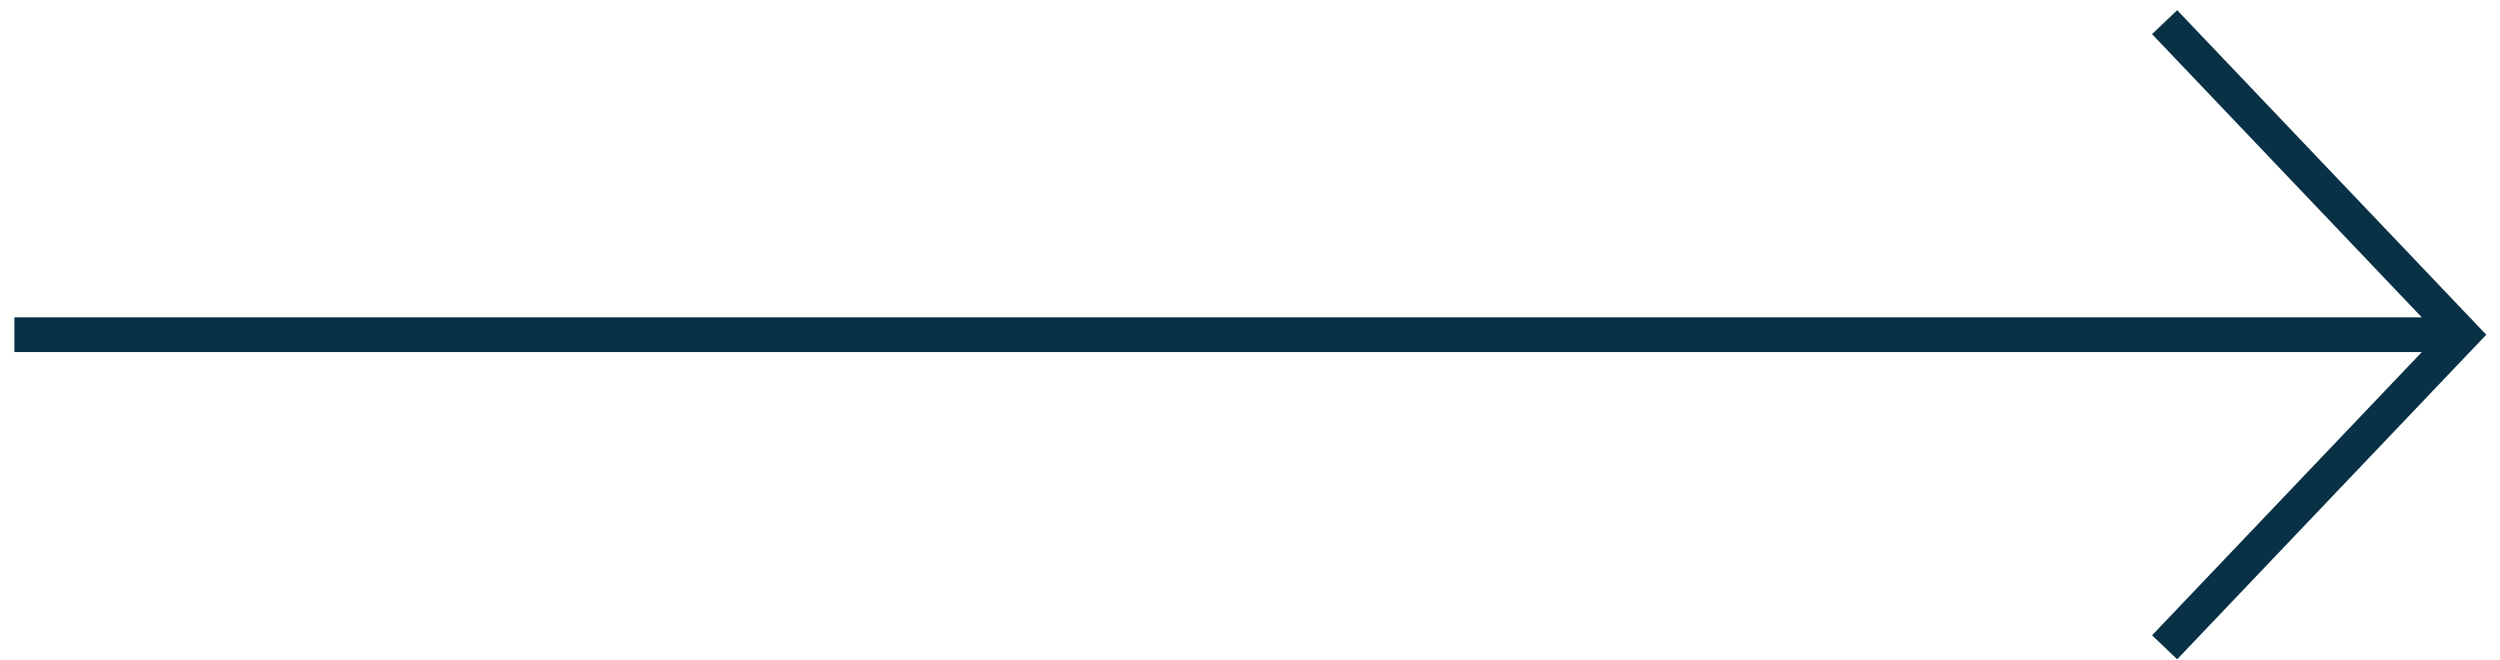
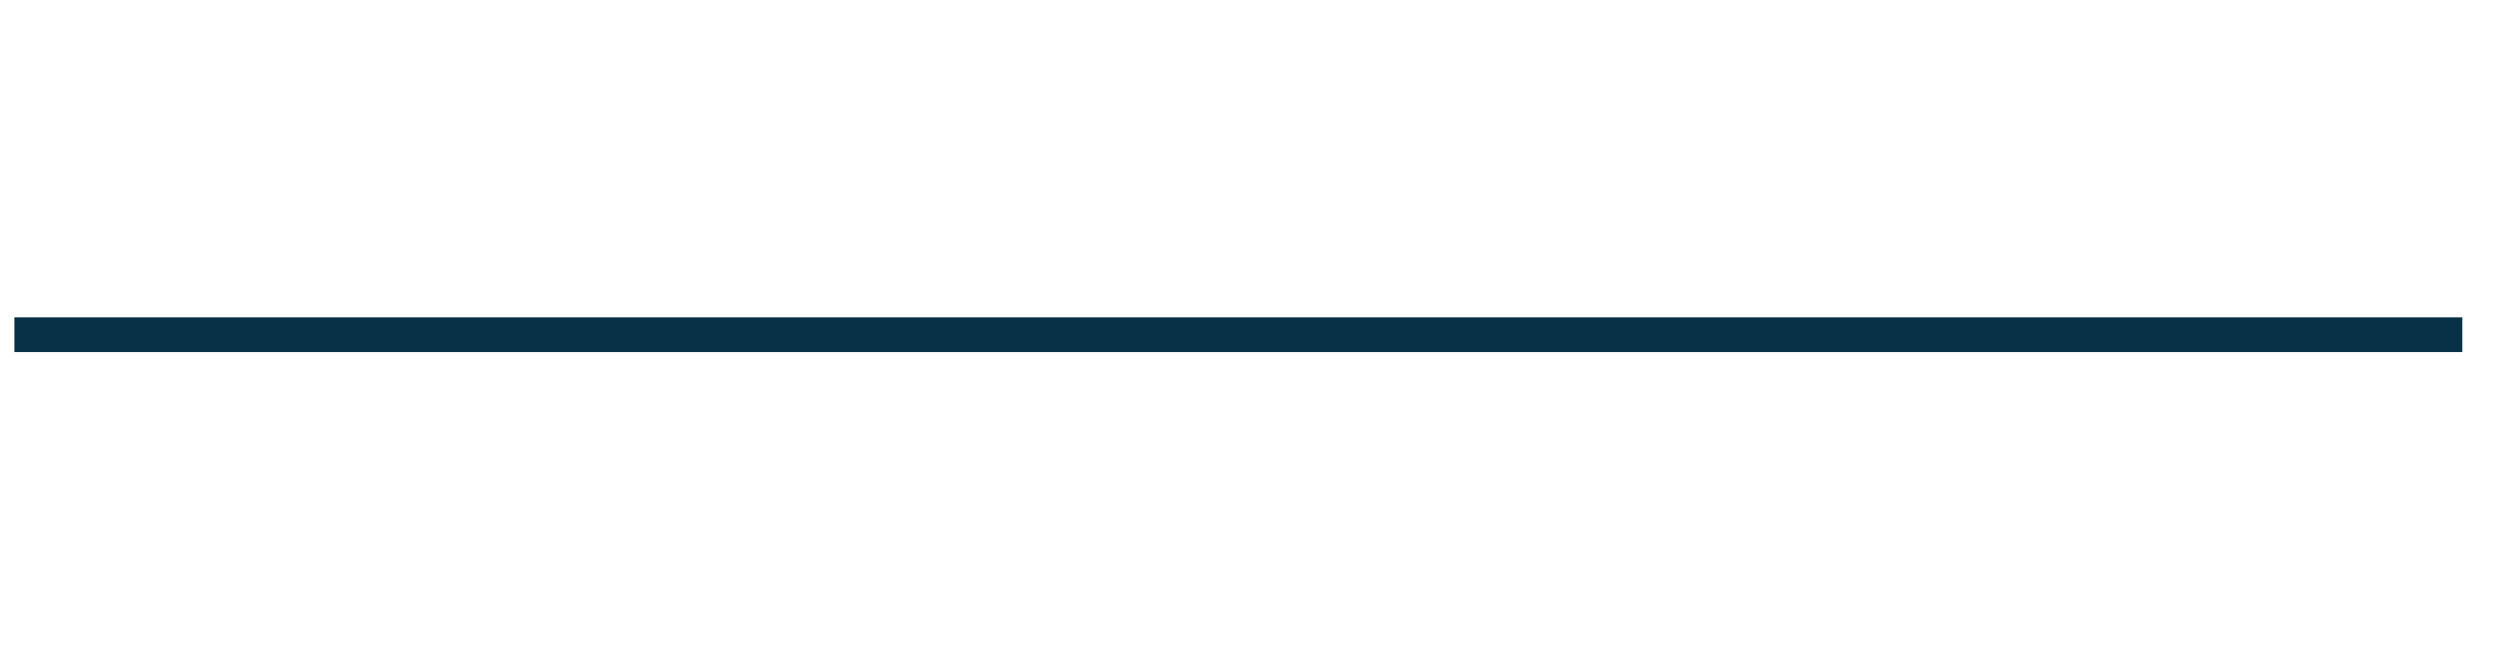
<svg xmlns="http://www.w3.org/2000/svg" width="144" height="38" viewBox="0 0 144 38" fill="none">
  <path d="M140.829 19.28H1.829" stroke="#093146" stroke-width="2" stroke-linecap="square" stroke-linejoin="round" />
-   <path d="M125.371 2L141.829 19.28L125.371 36.56" stroke="#093146" stroke-width="2" stroke-linecap="square" />
</svg>